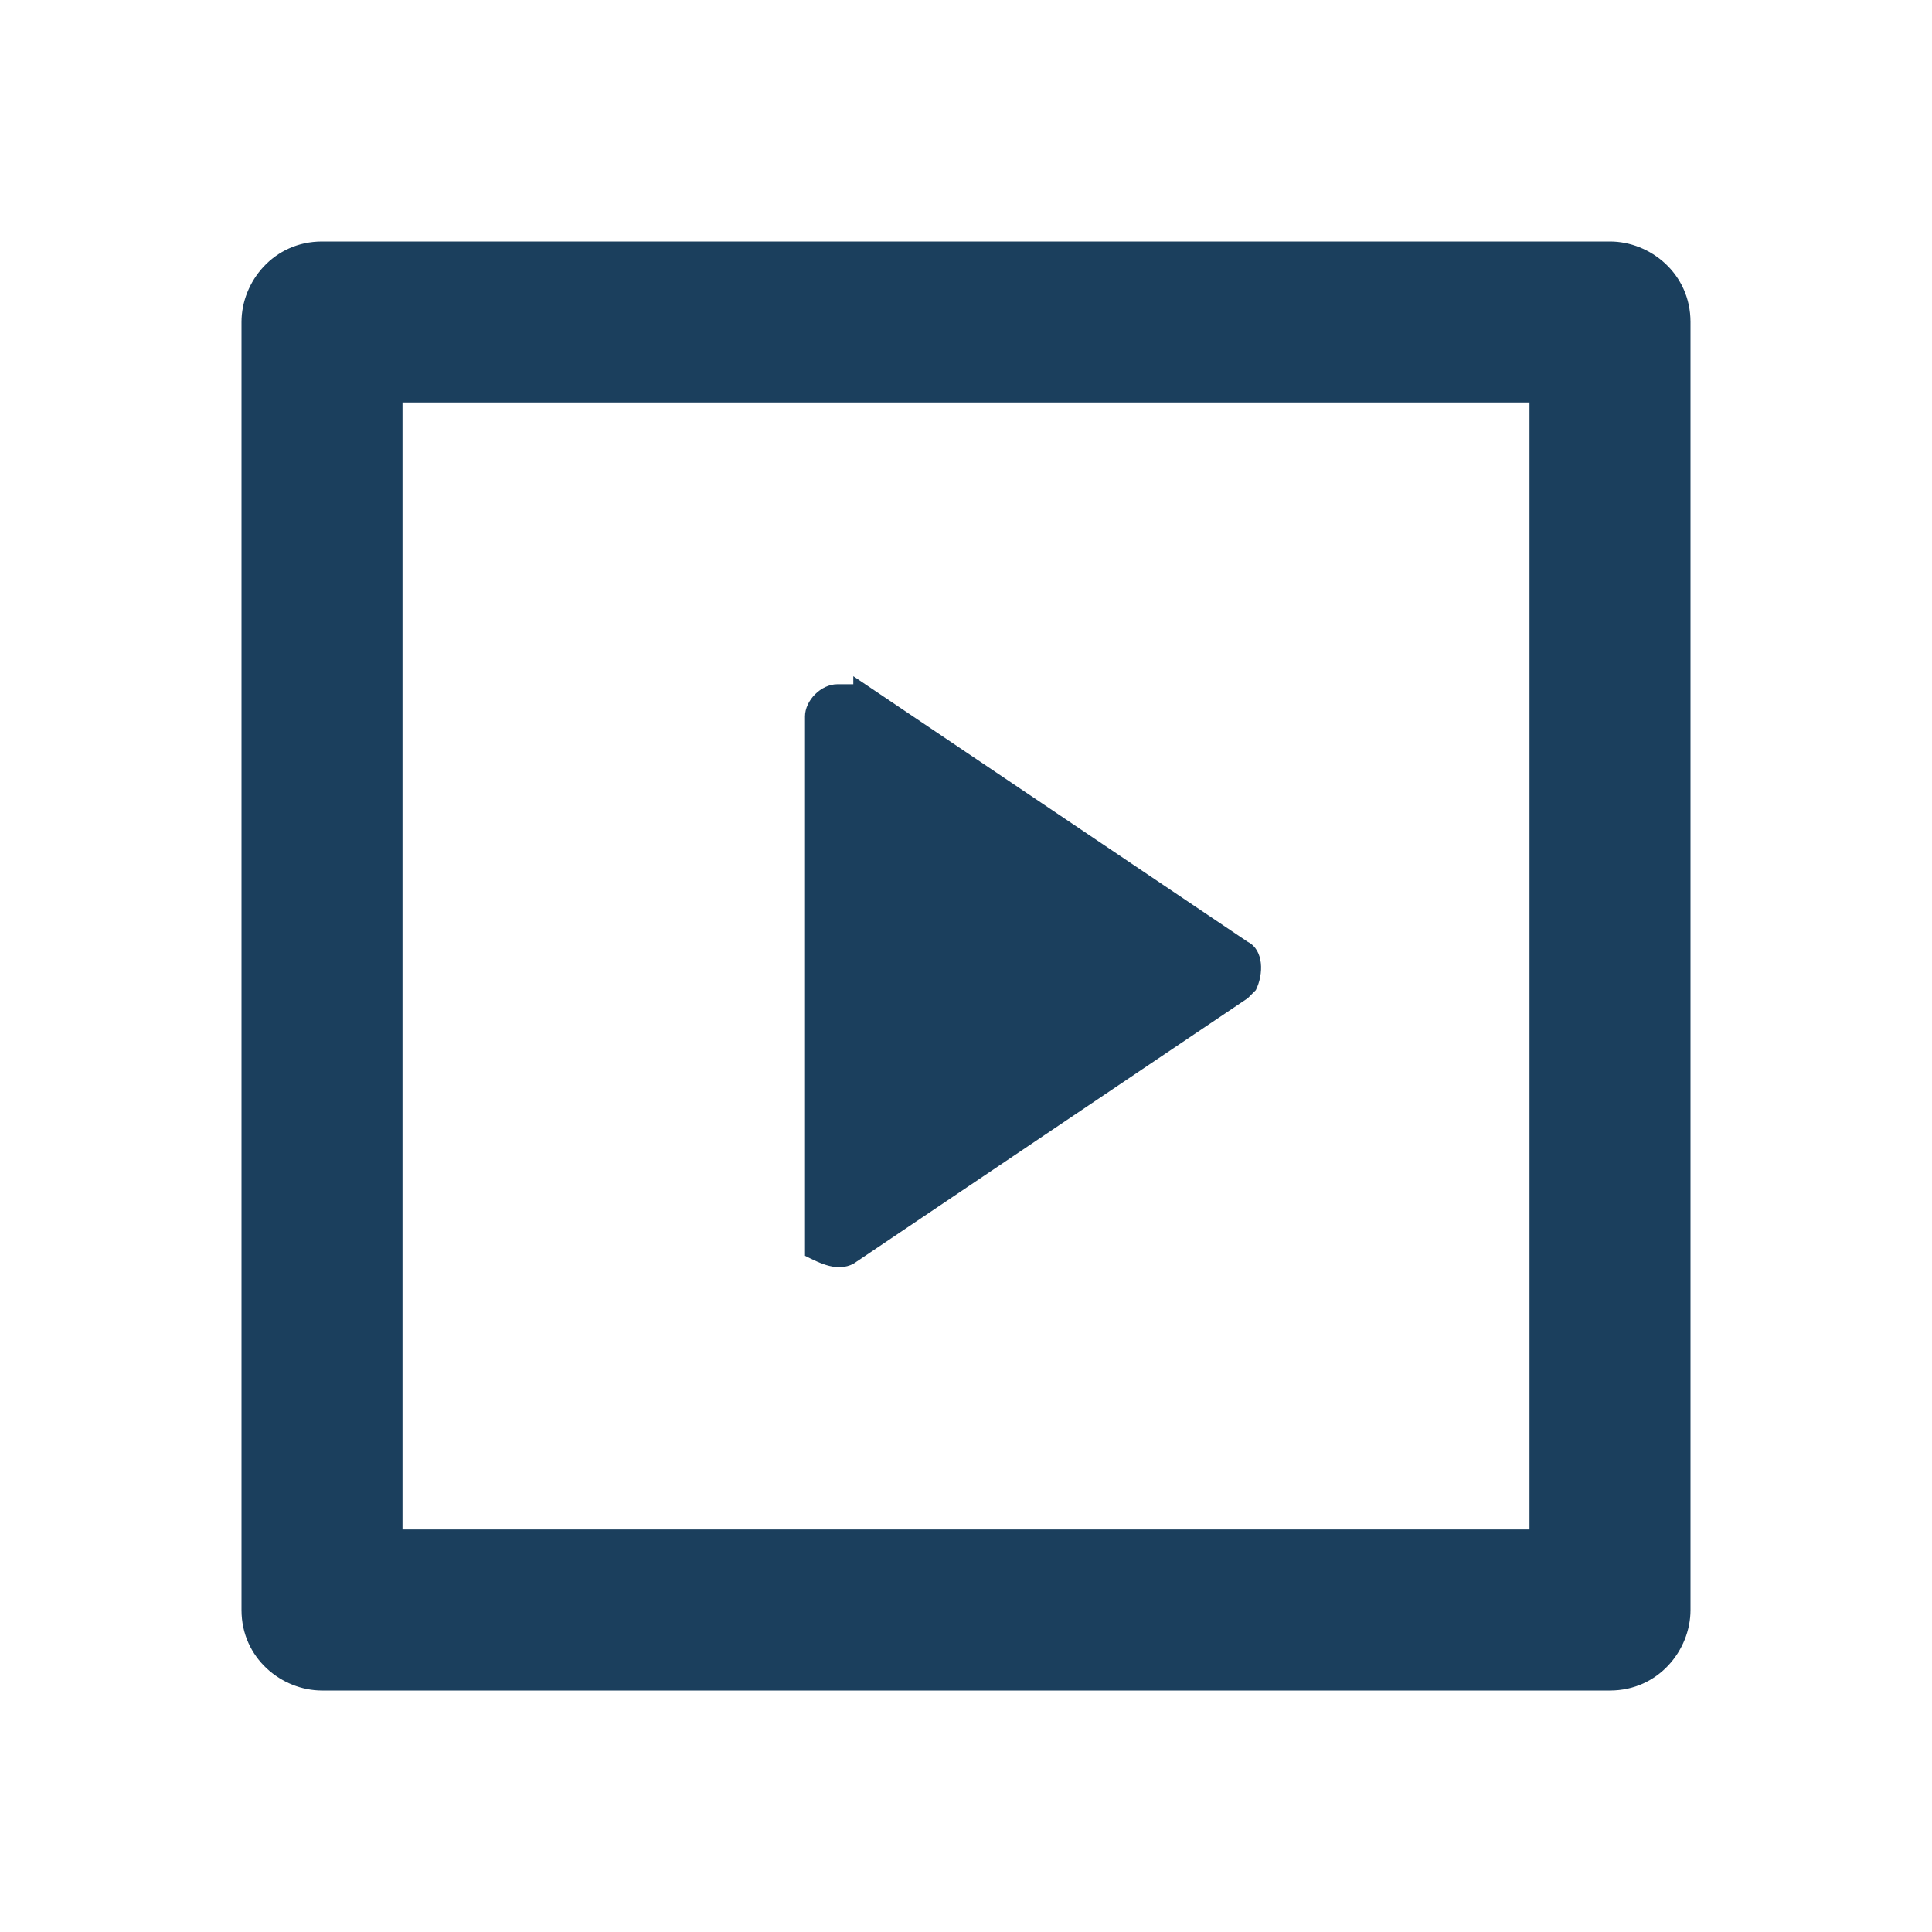
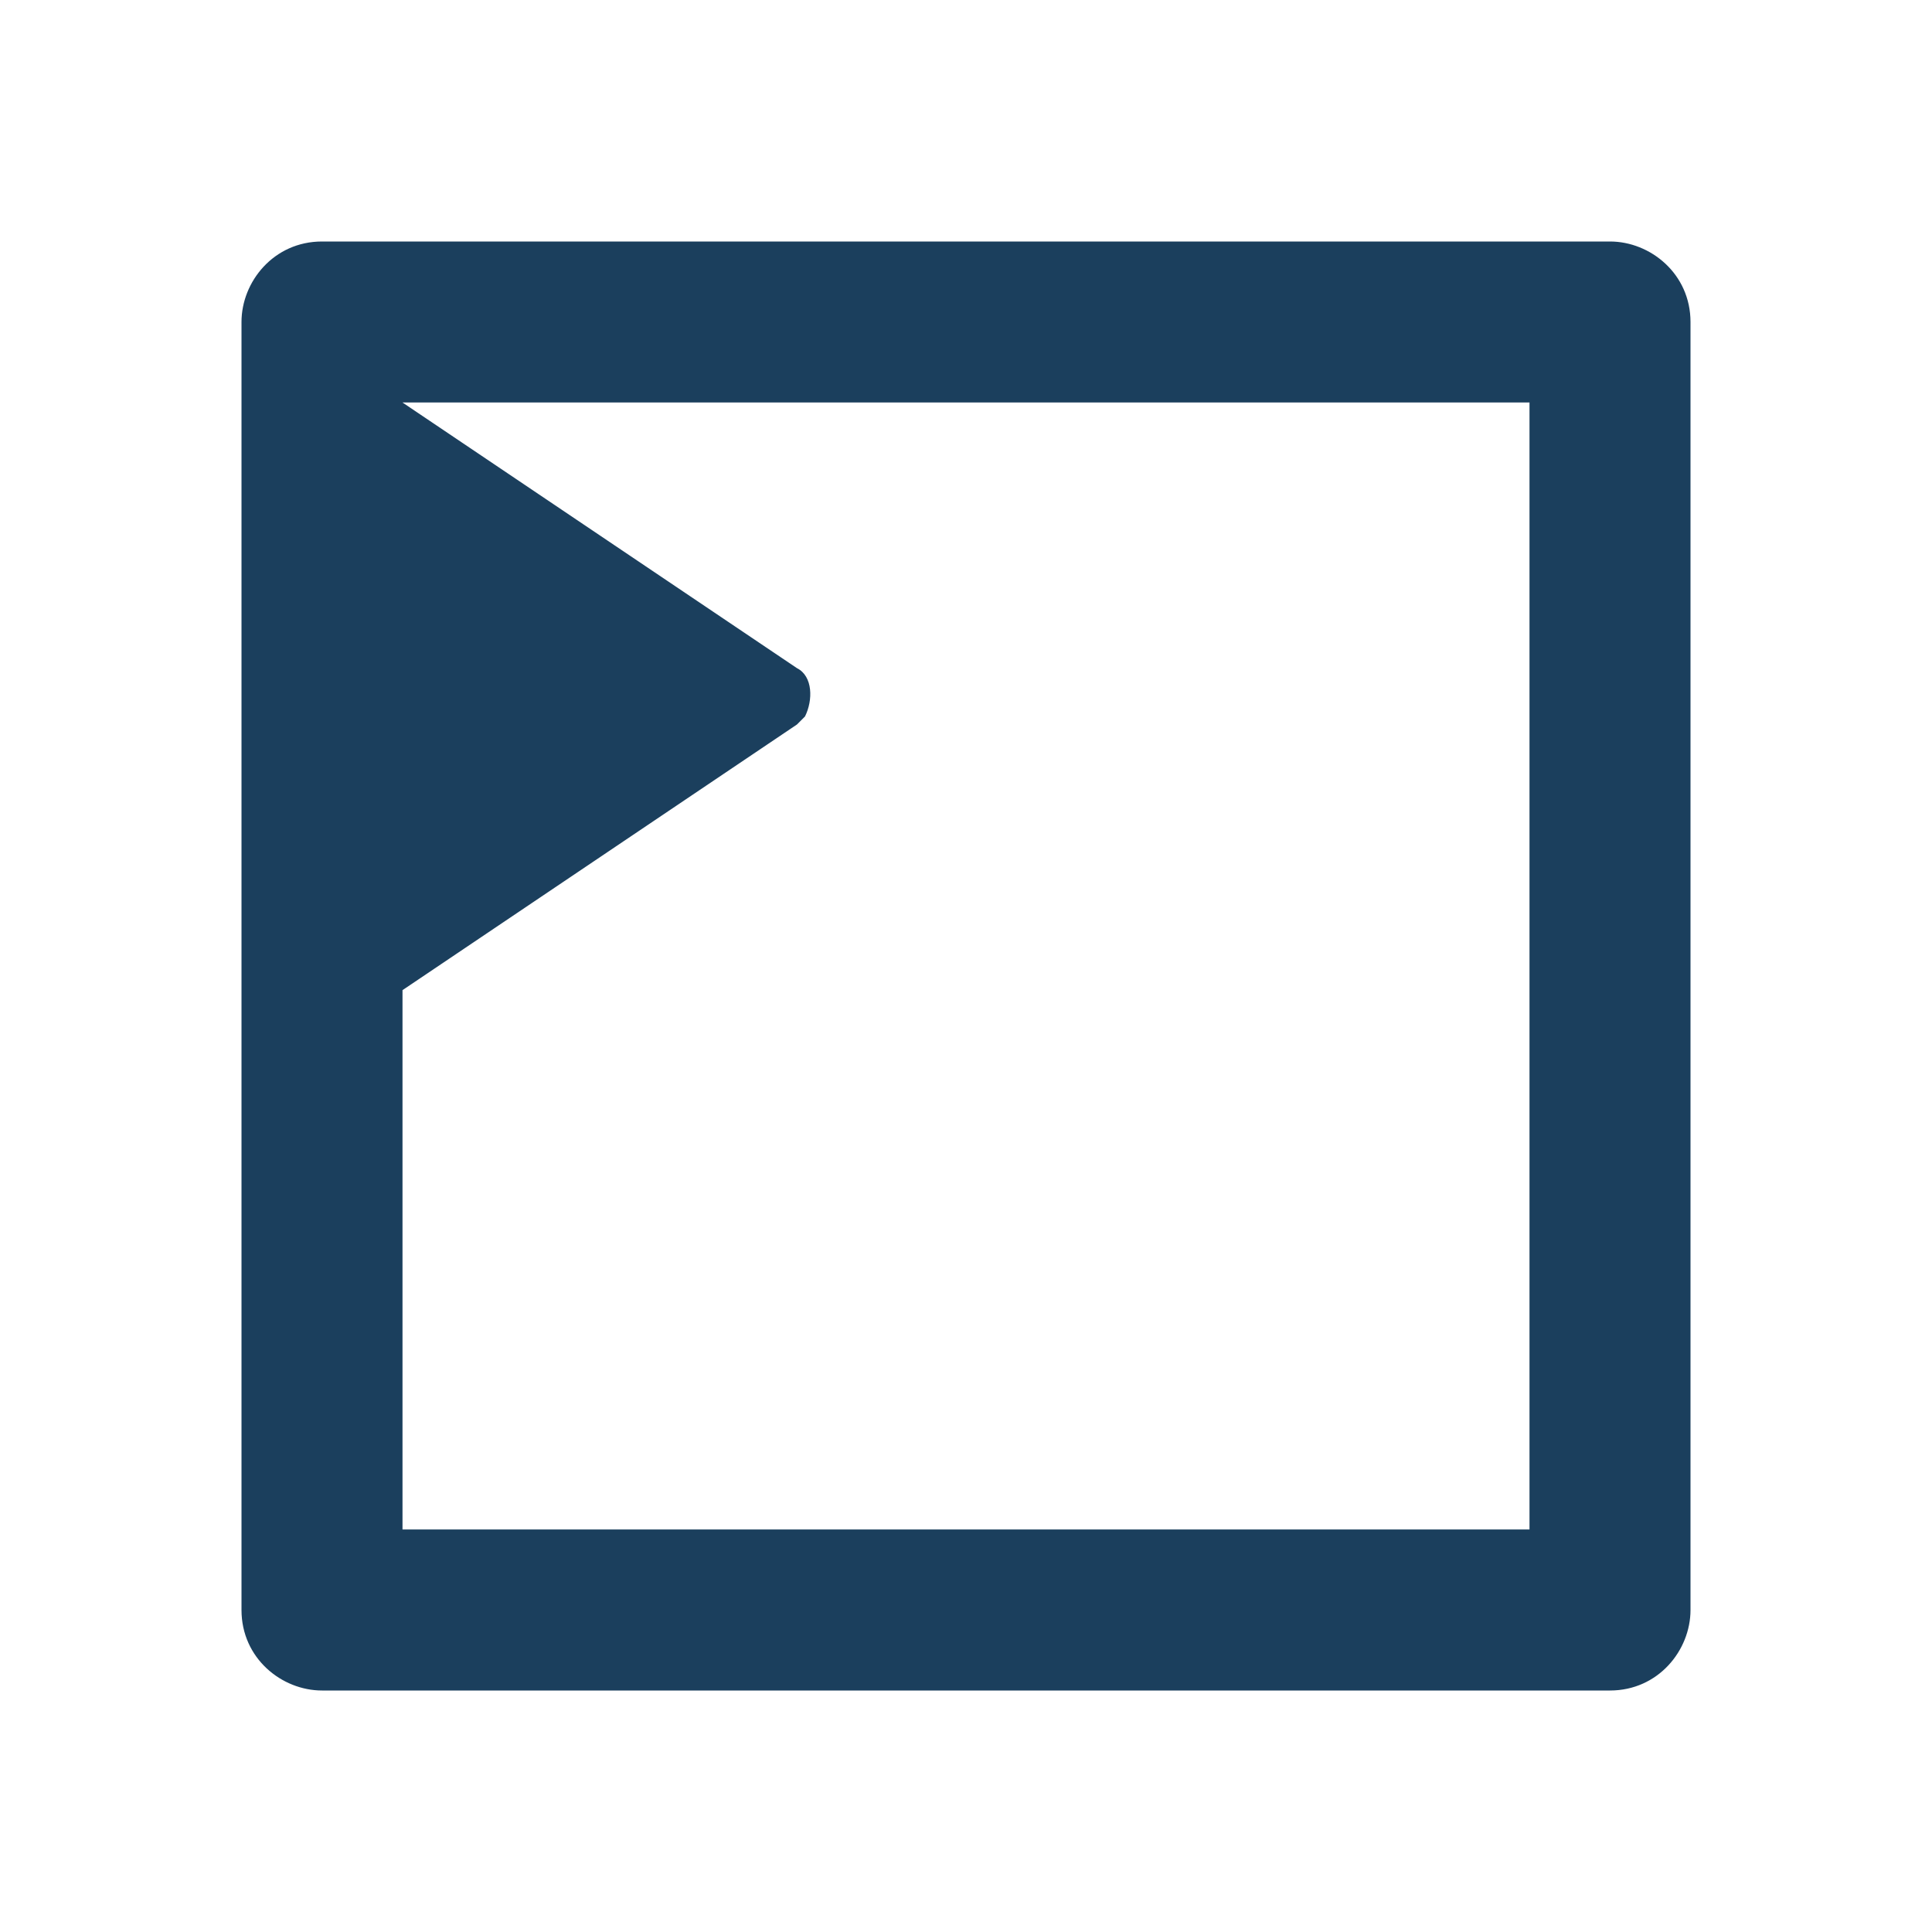
<svg xmlns="http://www.w3.org/2000/svg" id="Ebene_1" version="1.1" viewBox="0 0 24 24">
  <defs>
    <style>
      .st0 {
        fill: #1b3f5d;
      }
    </style>
  </defs>
-   <path class="st0" d="M3,4c0-.5.4-1,1-1h16c.5,0,1,.4,1,1v16c0,.5-.4,1-1,1H4c-.5,0-1-.4-1-1V4ZM5,5v14h14V5H5ZM10.6,8.4l4.9,3.3c.2.1.2.4.1.6,0,0,0,0-.1.1l-4.9,3.3c-.2.1-.4,0-.6-.1,0,0,0-.1,0-.2v-6.5c0-.2.2-.4.4-.4s.2,0,.2,0Z" />
+   <path class="st0" d="M3,4c0-.5.4-1,1-1h16c.5,0,1,.4,1,1v16c0,.5-.4,1-1,1H4c-.5,0-1-.4-1-1V4ZM5,5v14h14V5H5Zl4.9,3.3c.2.1.2.4.1.6,0,0,0,0-.1.1l-4.9,3.3c-.2.1-.4,0-.6-.1,0,0,0-.1,0-.2v-6.5c0-.2.2-.4.4-.4s.2,0,.2,0Z" />
</svg>